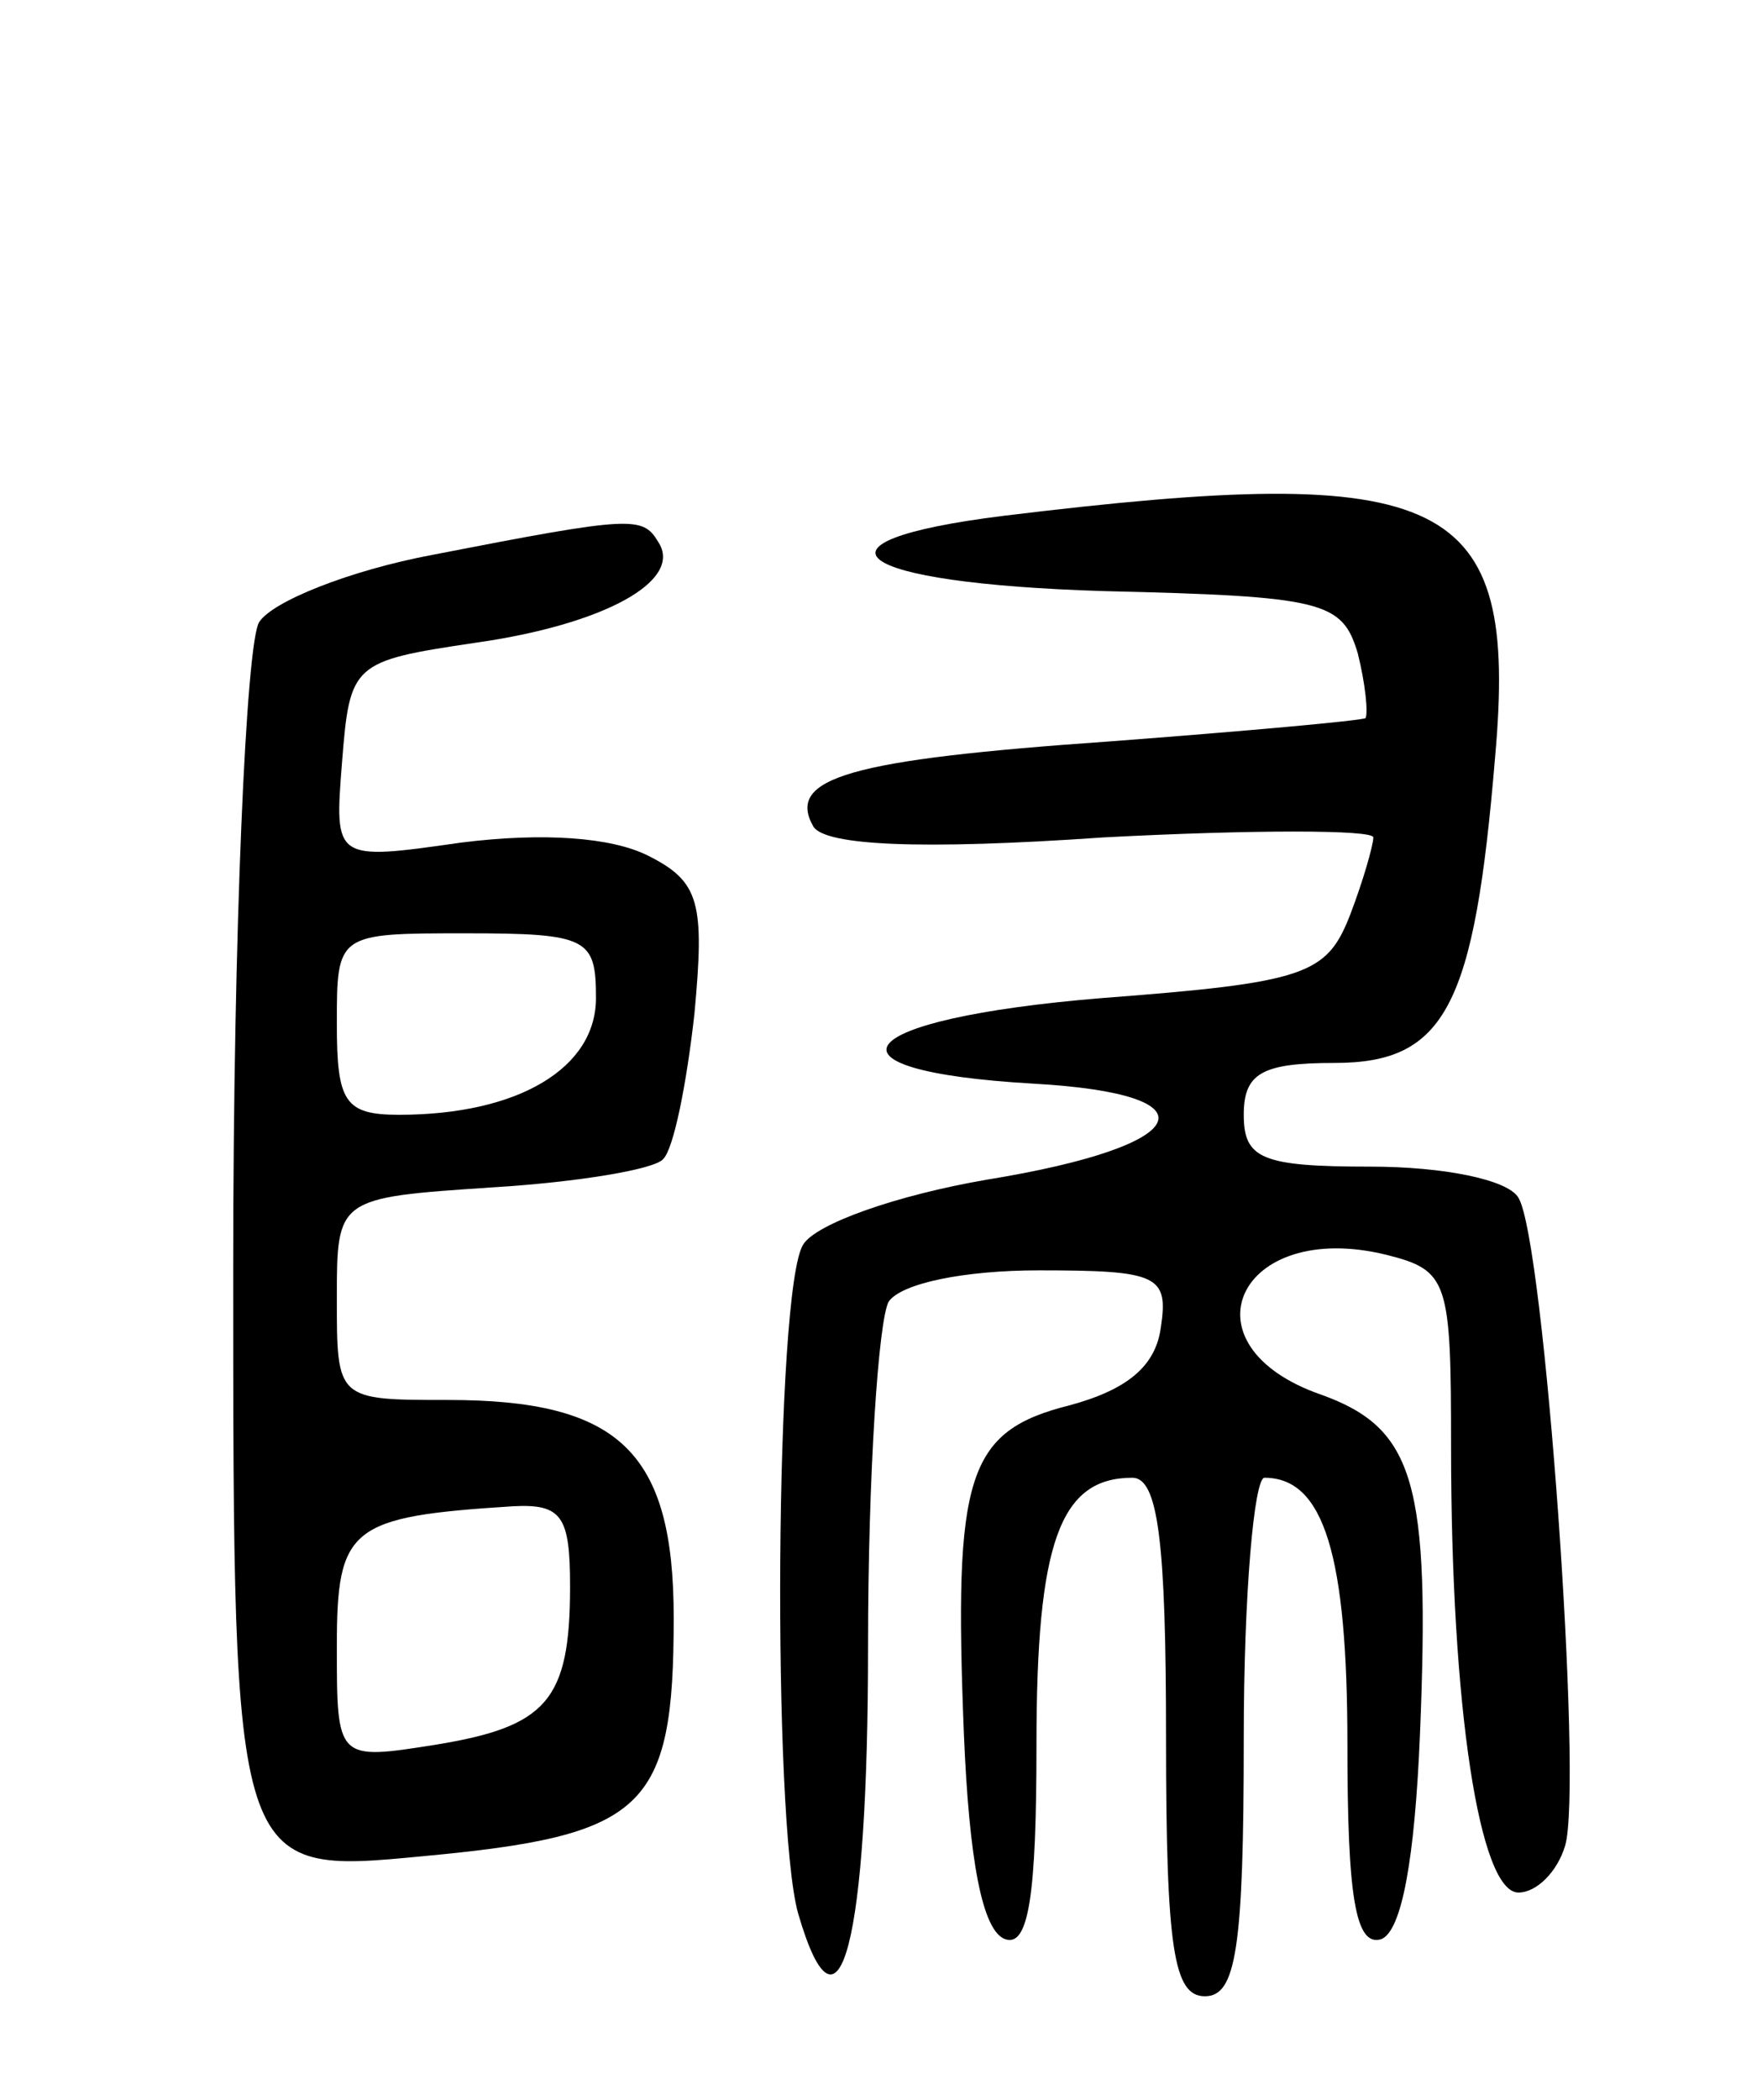
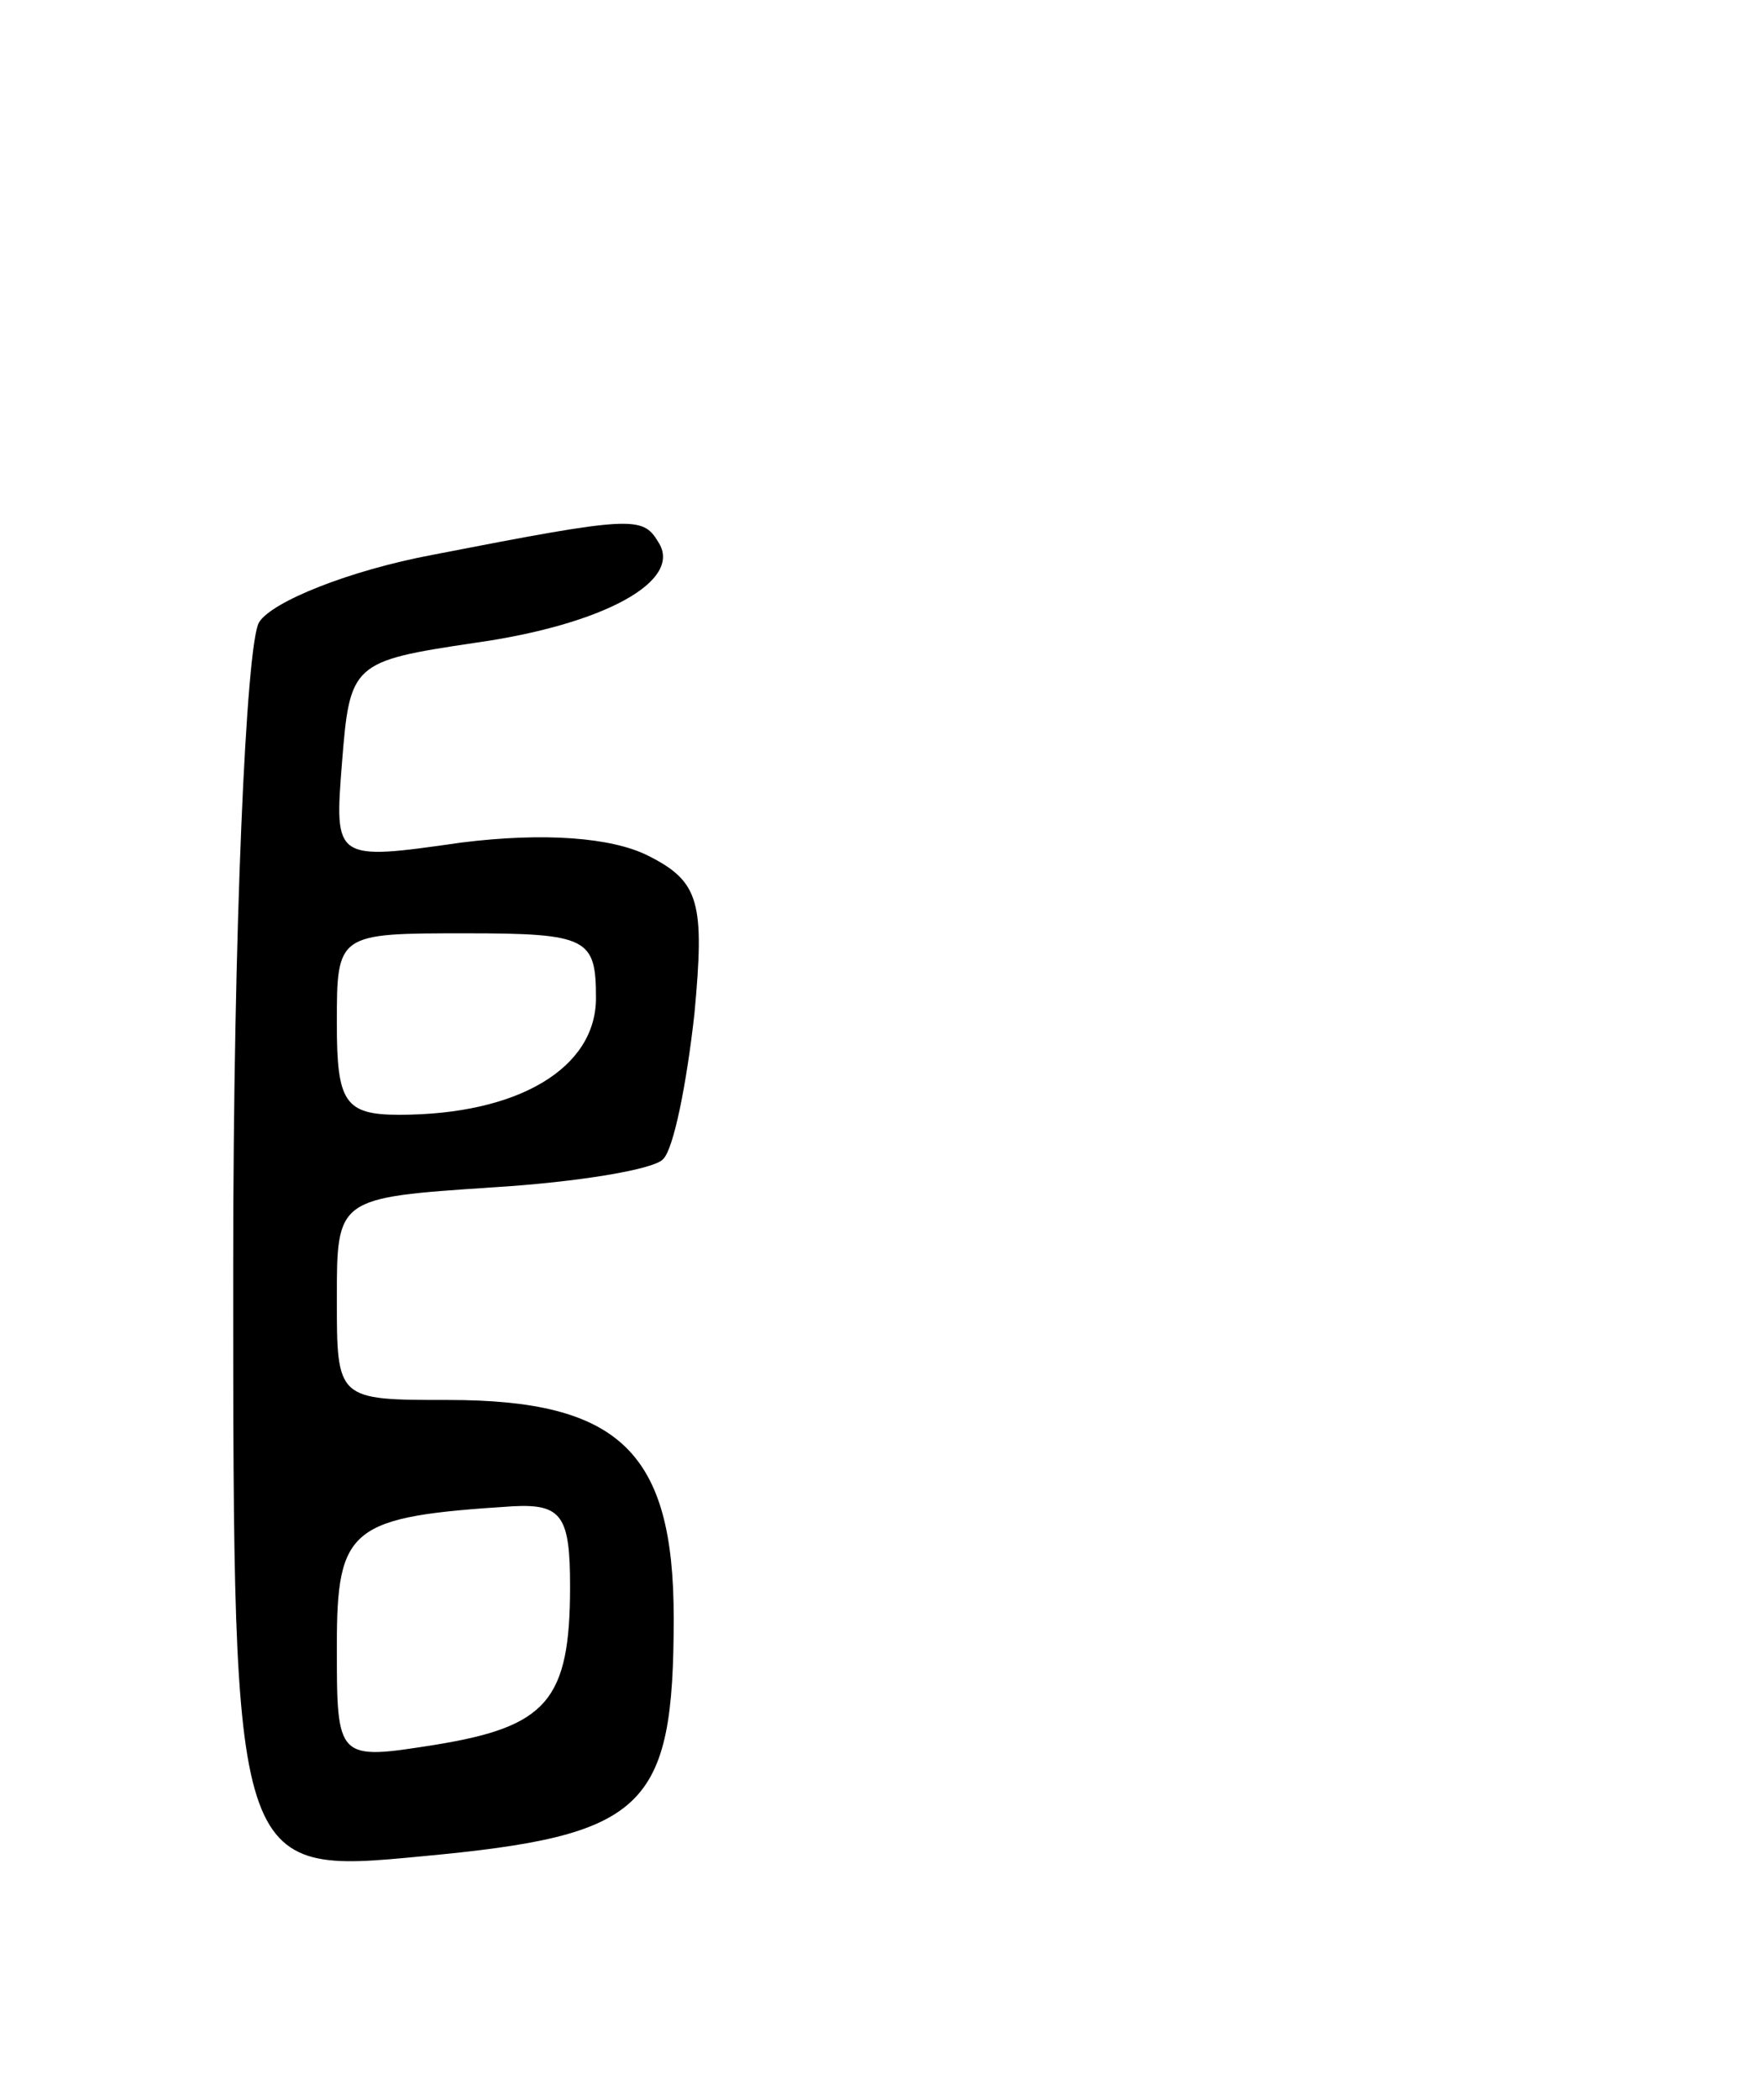
<svg xmlns="http://www.w3.org/2000/svg" version="1.0" width="68" height="81" viewBox="0 0 68 81">
  <g transform="translate(0,81) scale(0.1,-0.1)">
-     <path d="M387 611 c-80 -10 -59 -26 39 -29 85 -2 92 -4 98 -24 3 -12 4 -23 3 -25 -2 -1 -46 -5 -99 -9 -100 -7 -125 -14 -114 -33 5 -7 40 -9 112 -4 57 3 104 3 104 0 0 -3 -4 -17 -9 -30 -9 -23 -17 -26 -96 -32 -97 -8 -113 -28 -26 -33 71 -4 62 -24 -18 -37 -35 -6 -66 -17 -71 -25 -11 -17 -12 -222 -2 -258 16 -55 27 -11 27 103 0 66 4 126 8 133 5 7 29 12 58 12 46 0 50 -2 47 -22 -2 -15 -13 -24 -35 -30 -40 -10 -45 -27 -41 -127 2 -48 7 -76 16 -79 9 -3 12 17 12 75 0 78 9 103 37 103 10 0 13 -25 13 -100 0 -82 3 -100 15 -100 12 0 15 18 15 100 0 55 4 100 8 100 23 0 32 -30 32 -103 0 -58 3 -78 13 -75 8 3 13 31 15 79 4 97 -2 118 -38 131 -55 19 -32 68 25 54 24 -6 25 -10 25 -74 0 -101 11 -172 26 -172 7 0 15 8 18 18 7 23 -8 234 -18 250 -4 7 -29 12 -57 12 -42 0 -49 3 -49 20 0 16 7 20 35 20 43 0 54 22 62 118 9 101 -18 114 -190 93z" />
    <path d="M167 596 c-32 -6 -62 -18 -67 -26 -5 -8 -10 -119 -10 -249 0 -234 0 -234 73 -227 86 8 97 18 97 92 0 64 -21 84 -87 84 -43 0 -43 0 -43 39 0 39 0 39 60 43 33 2 63 7 66 11 4 4 9 29 12 56 4 43 2 51 -18 61 -14 7 -40 9 -72 5 -49 -7 -49 -7 -46 31 3 38 4 39 51 46 50 7 81 24 71 39 -6 10 -10 10 -87 -5z m63 -171 c0 -27 -30 -45 -76 -45 -21 0 -24 5 -24 35 0 35 0 35 50 35 47 0 50 -2 50 -25z m-10 -227 c0 -44 -9 -54 -52 -61 -38 -6 -38 -6 -38 38 0 46 5 50 68 54 19 1 22 -4 22 -31z" />
  </g>
</svg>